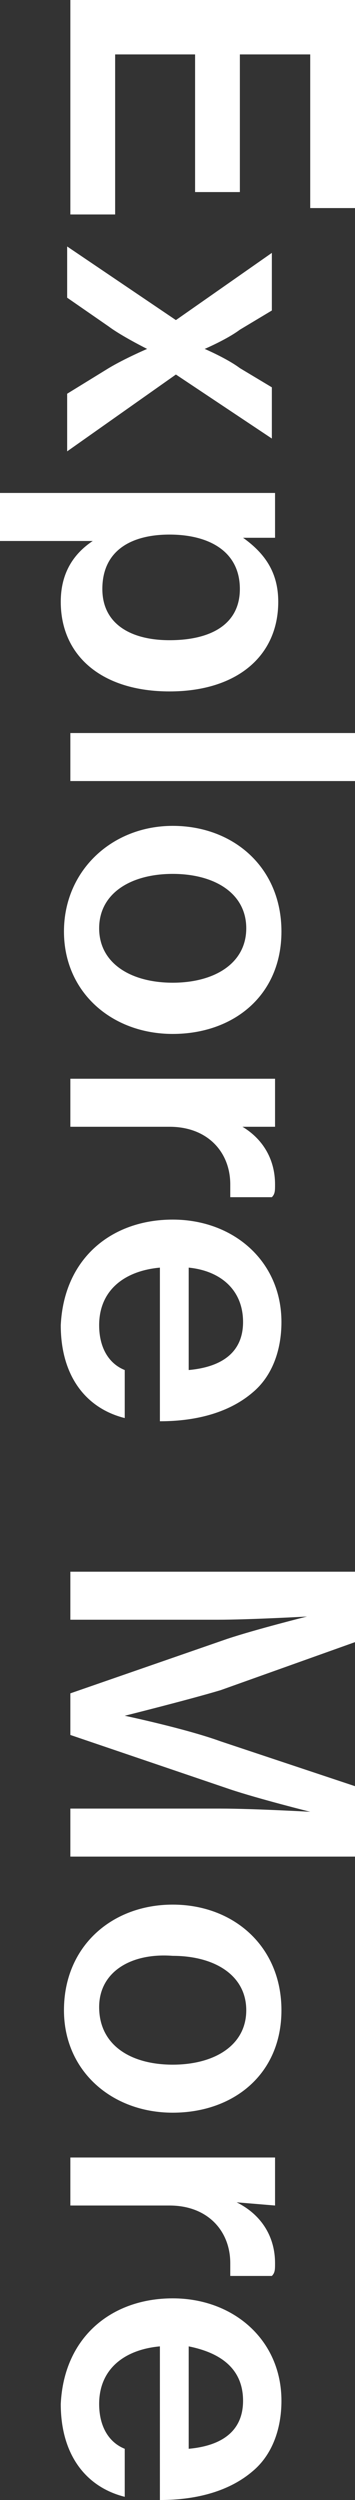
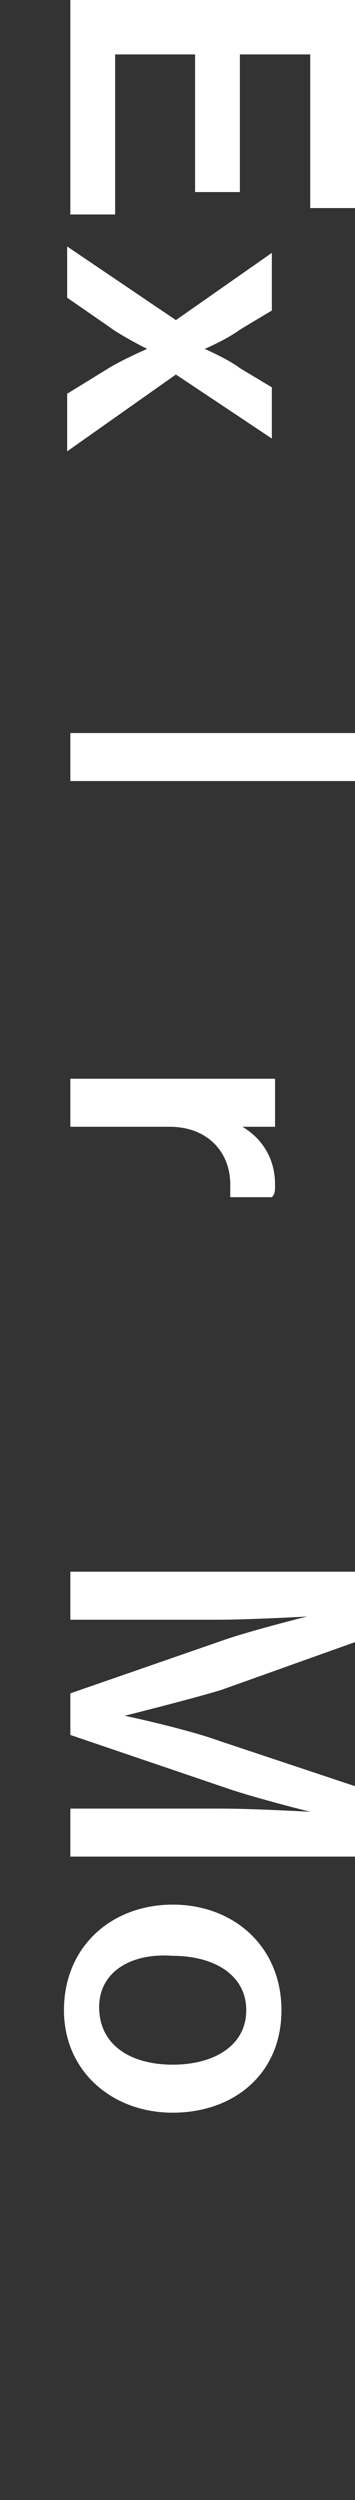
<svg xmlns="http://www.w3.org/2000/svg" version="1.1" id="Layer_1" x="0px" y="0px" width="11.1px" height="78.1px" viewBox="0 0 11.1 78.1" style="enable-background:new 0 0 11.1 78.1;" xml:space="preserve">
  <rect x="0" y="0" width="11.1" height="78.1" fill="#333333" stroke="none" />
  <style type="text/css">
	.st0{enable-background:new    ;}
	.st1{fill:#FFFFFF;}
</style>
  <g class="st0">
    <path class="st1" d="M11.1,0v6.5H9.7V1.7H7.5V6H6.1V1.7H3.6v5H2.2V0H11.1z" />
    <path class="st1" d="M5.5,10l3-2.1v1.8l-1,0.6c-0.4,0.3-1.1,0.6-1.1,0.6l0,0c0,0,0.7,0.3,1.1,0.6l1,0.6v1.6l-3-2l-3.4,2.4v-1.8   l1.3-0.8c0.5-0.3,1.2-0.6,1.2-0.6l0,0c0,0-0.8-0.4-1.2-0.7L2.1,9.3V7.7L5.5,10z" />
-     <path class="st1" d="M8.6,15.3v1.5h-1l0,0c0.7,0.5,1.1,1.1,1.1,2c0,1.7-1.3,2.8-3.4,2.8s-3.4-1.1-3.4-2.8c0-0.9,0.4-1.5,1-1.9l0,0   c-0.2,0-0.6,0-1.2,0H0v-1.5h8.6V15.3z M5.3,20c1.3,0,2.2-0.5,2.2-1.6c0-1.2-1-1.7-2.2-1.7s-2.1,0.5-2.1,1.7C3.2,19.5,4.1,20,5.3,20   z" />
    <path class="st1" d="M11.1,22.9v1.5H2.2v-1.5H11.1z" />
-     <path class="st1" d="M5.4,25.8c1.9,0,3.4,1.3,3.4,3.3s-1.5,3.2-3.4,3.2S2,31,2,29.1S3.5,25.8,5.4,25.8z M5.4,30.7   c1.3,0,2.3-0.6,2.3-1.7s-1-1.7-2.3-1.7c-1.3,0-2.3,0.6-2.3,1.7C3.1,30.1,4.1,30.7,5.4,30.7z" />
    <path class="st1" d="M7.4,35.1L7.4,35.1c0.8,0.4,1.2,1.1,1.2,1.9c0,0.2,0,0.3-0.1,0.4H7.2l0,0c0-0.1,0-0.3,0-0.4   c0-1-0.7-1.8-1.9-1.8H2.2v-1.5h6.4v1.5H7.4V35.1z" />
-     <path class="st1" d="M5.4,38.1c1.9,0,3.4,1.3,3.4,3.2c0,0.9-0.3,1.7-0.9,2.2c-0.7,0.6-1.7,0.9-2.9,0.9v-4.8   c-1.1,0.1-1.9,0.7-1.9,1.8c0,0.7,0.3,1.2,0.8,1.4v1.5c-1.2-0.3-2-1.3-2-2.9C2,39.3,3.5,38.1,5.4,38.1z M5.9,39.6v3.2   c1.1-0.1,1.7-0.6,1.7-1.5C7.6,40.3,6.9,39.7,5.9,39.6z" />
    <path class="st1" d="M11.1,49.1v2.2l-4.2,1.5c-1,0.3-3,0.8-3,0.8l0,0c0,0,1.9,0.4,3,0.8l4.2,1.4V58H2.2v-1.5h4.7   c1,0,2.8,0.1,2.8,0.1l0,0c0,0-1.6-0.4-2.5-0.7l-5-1.7v-1.3l4.9-1.7c0.9-0.3,2.5-0.7,2.5-0.7l0,0c0,0-1.8,0.1-2.8,0.1H2.2v-1.5   C2.2,49.1,11.1,49.1,11.1,49.1z" />
    <path class="st1" d="M5.4,59.5c1.9,0,3.4,1.3,3.4,3.3c0,2-1.5,3.2-3.4,3.2S2,64.7,2,62.8C2,60.8,3.5,59.5,5.4,59.5z M5.4,64.5   c1.3,0,2.3-0.6,2.3-1.7c0-1.1-1-1.7-2.3-1.7c-1.3-0.1-2.3,0.5-2.3,1.6C3.1,63.9,4.1,64.5,5.4,64.5z" />
-     <path class="st1" d="M7.4,68.8L7.4,68.8c0.8,0.4,1.2,1.1,1.2,1.9c0,0.2,0,0.3-0.1,0.4H7.2l0,0c0-0.1,0-0.3,0-0.4   c0-1-0.7-1.8-1.9-1.8H2.2v-1.5h6.4v1.5L7.4,68.8L7.4,68.8z" />
-     <path class="st1" d="M5.4,71.8c1.9,0,3.4,1.3,3.4,3.2c0,0.9-0.3,1.7-0.9,2.2c-0.7,0.6-1.7,0.9-2.9,0.9v-4.8   c-1.1,0.1-1.9,0.7-1.9,1.8c0,0.7,0.3,1.2,0.8,1.4V78c-1.2-0.3-2-1.3-2-2.9C2,73,3.5,71.8,5.4,71.8z M5.9,73.3v3.2   C7,76.4,7.6,75.9,7.6,75C7.6,74,6.9,73.5,5.9,73.3z" />
  </g>
</svg>